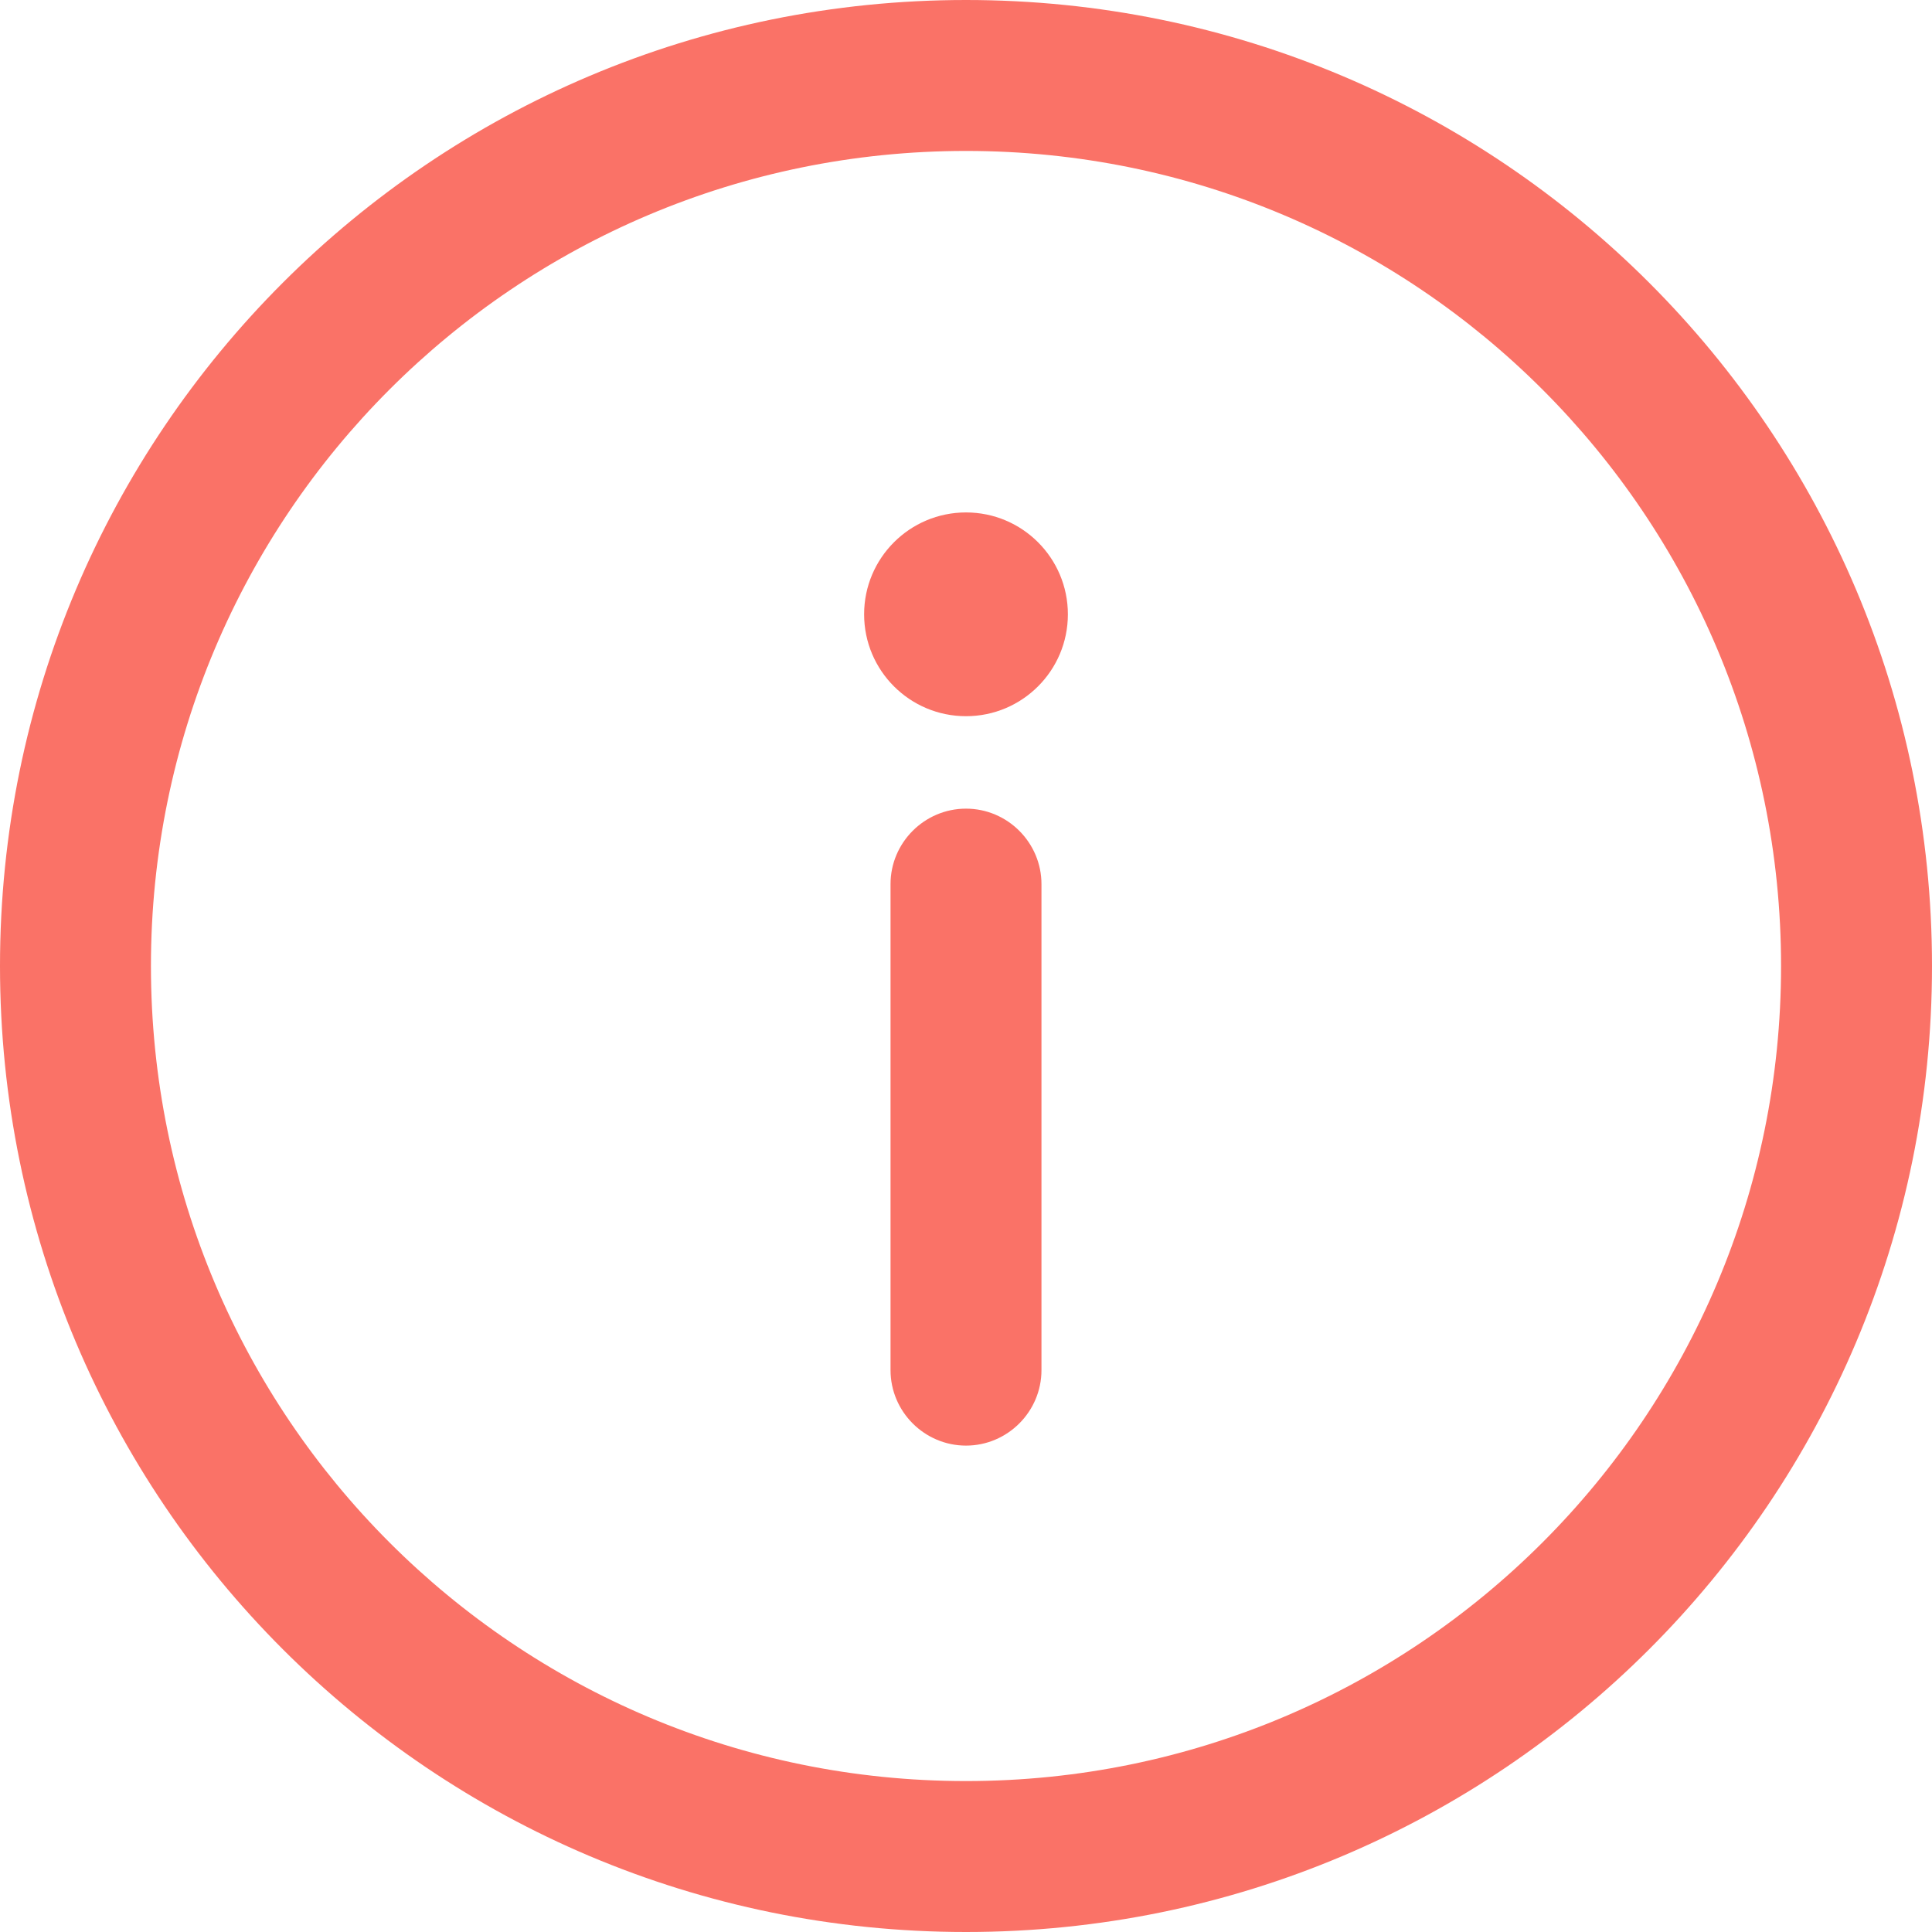
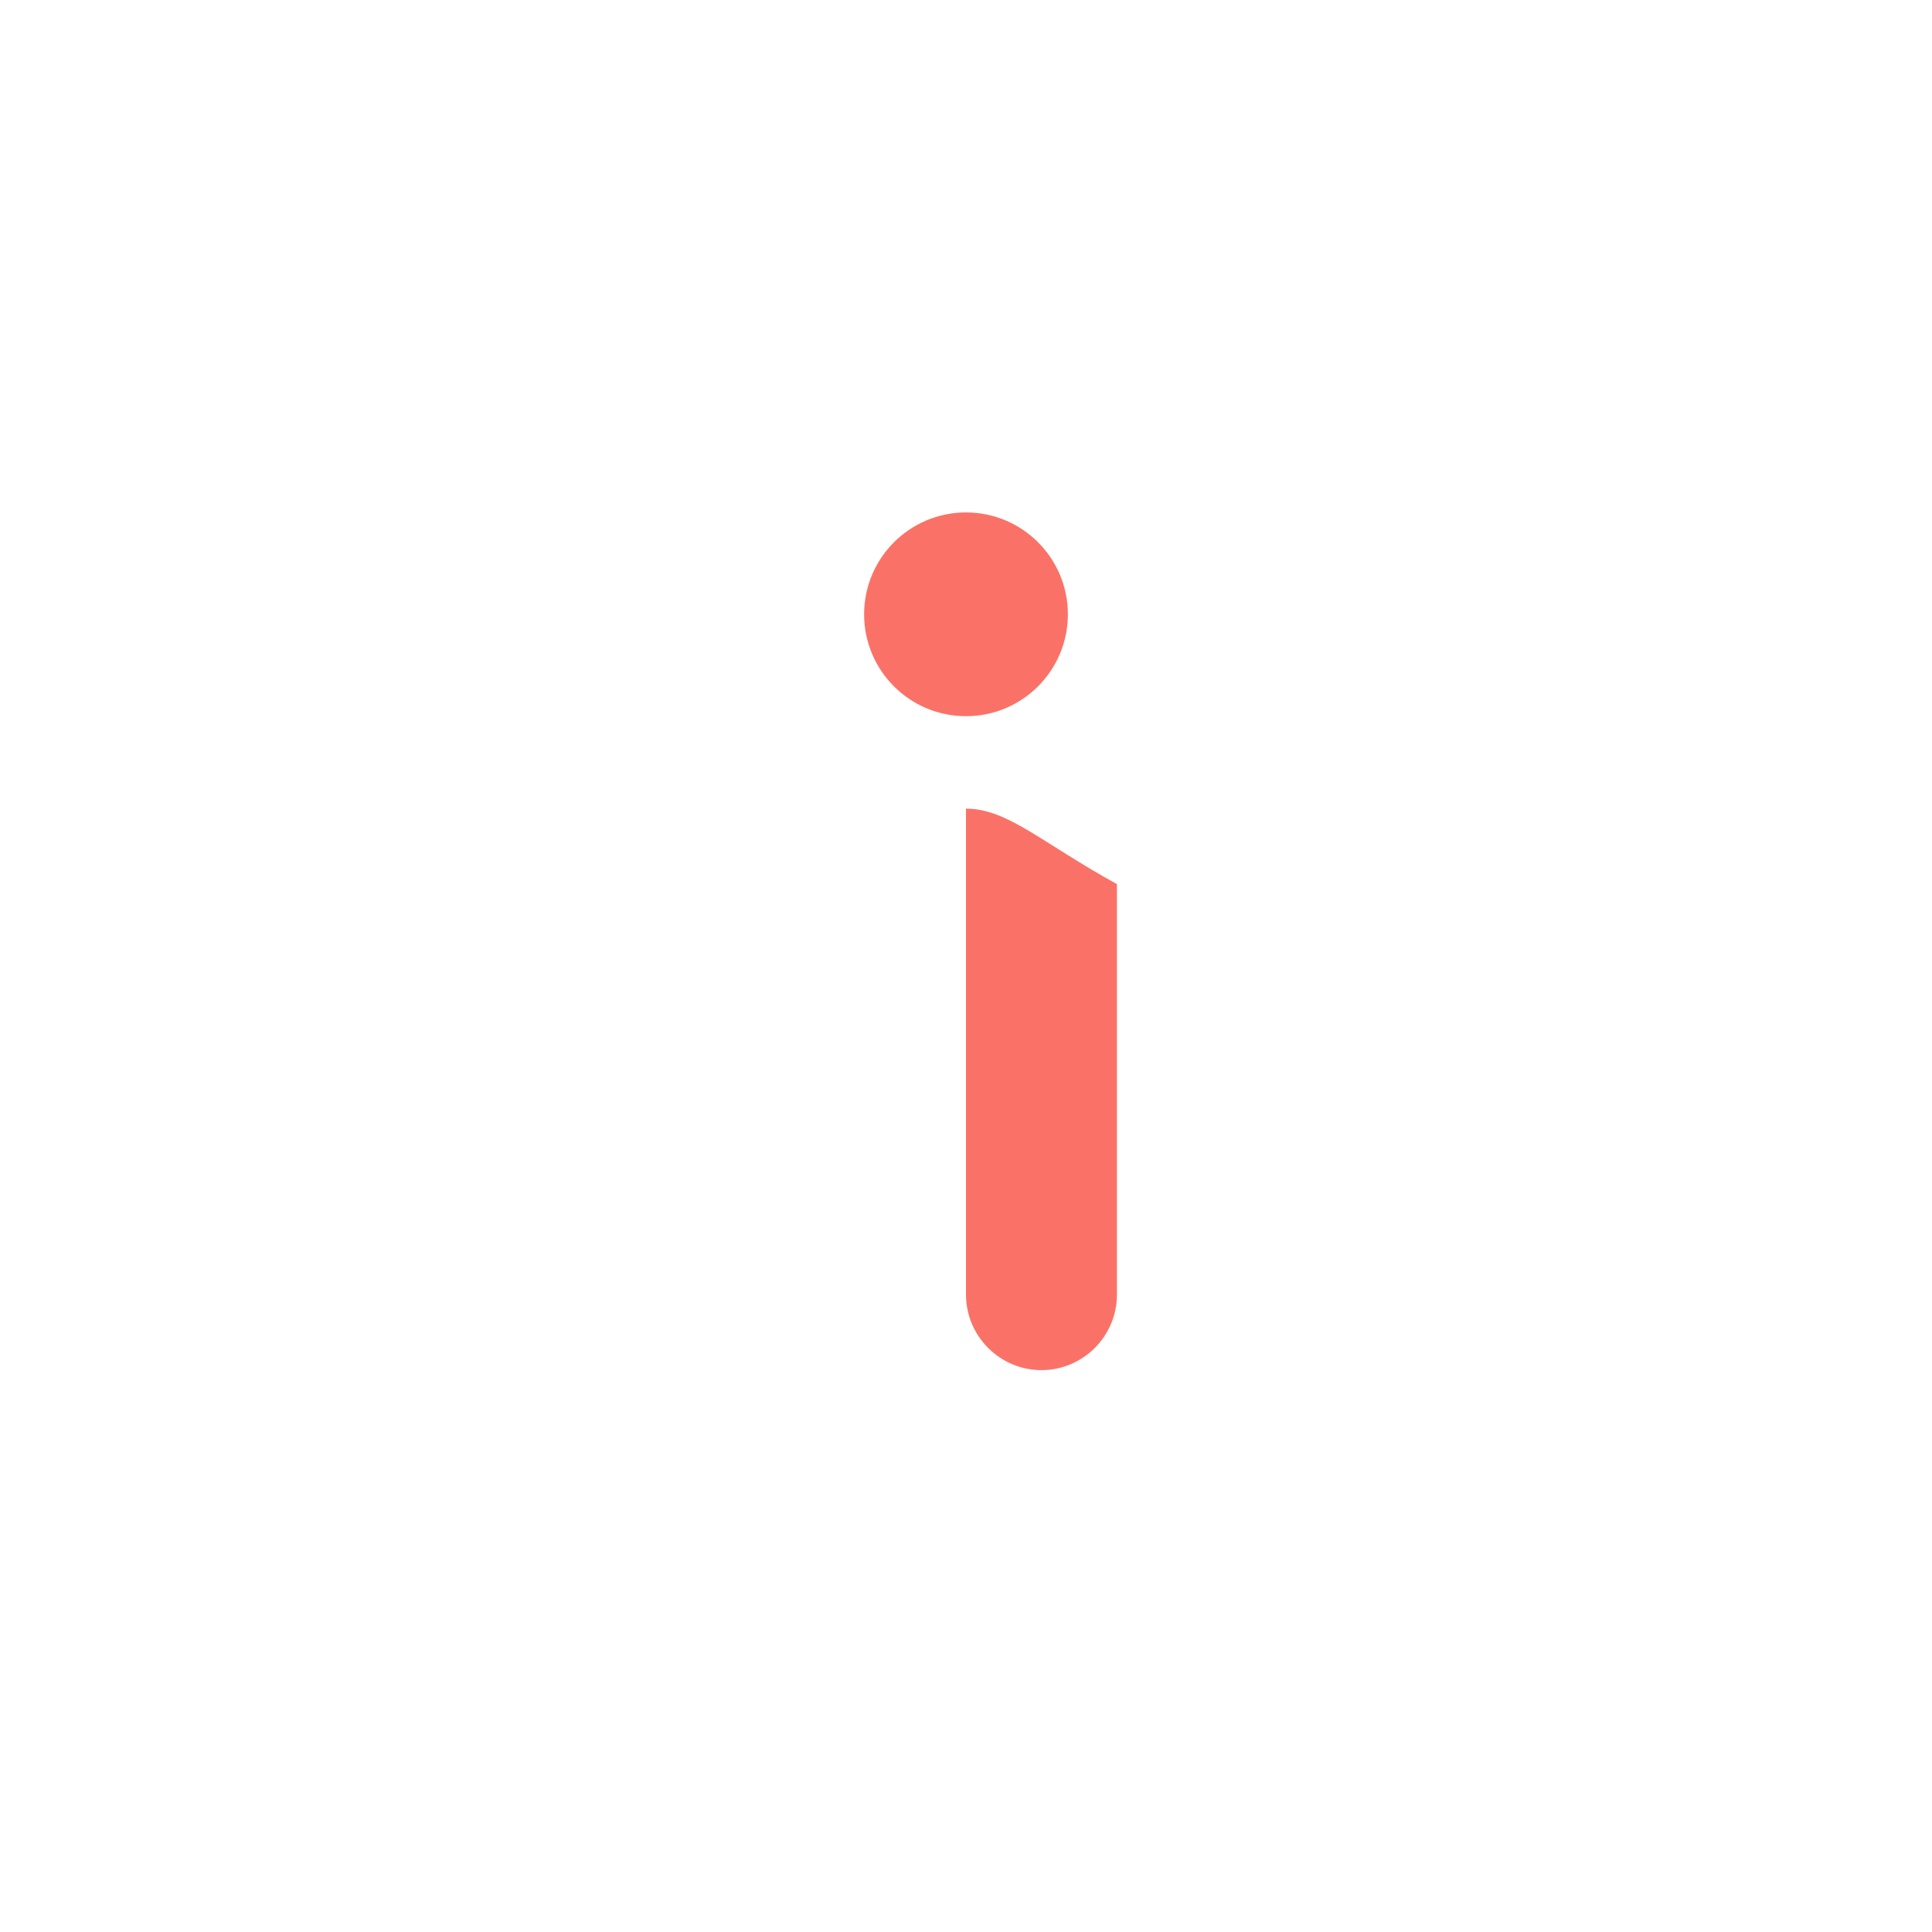
<svg xmlns="http://www.w3.org/2000/svg" id="Слой_1" x="0px" y="0px" viewBox="-223 25 512 512" style="enable-background:new -223 25 512 512;" xml:space="preserve">
  <style type="text/css"> .st0{fill:#FA7267;} </style>
  <g>
    <g>
      <g>
-         <path class="st0" d="M33,25c-141.5,0-256,114.5-256,256c0,141.5,114.5,256,256,256c141.5,0,256-114.5,256-256 C289,139.5,174.5,25,33,25z M33,497c-119.4,0-216-96.6-216-216c0-119.4,96.6-216,216-216c119.4,0,216,96.6,216,216 C249,400.4,152.4,497,33,497z" />
-       </g>
+         </g>
    </g>
    <g>
      <g>
-         <path class="st0" d="M33,239.3c-11,0-20,9-20,20v128.8c0,11,9,20,20,20c11,0,20-9,20-20V259.3C53,248.3,44,239.3,33,239.3z" />
+         <path class="st0" d="M33,239.3v128.8c0,11,9,20,20,20c11,0,20-9,20-20V259.3C53,248.3,44,239.3,33,239.3z" />
      </g>
    </g>
    <g>
      <g>
        <circle class="st0" cx="33" cy="187.8" r="27" />
      </g>
    </g>
  </g>
</svg>